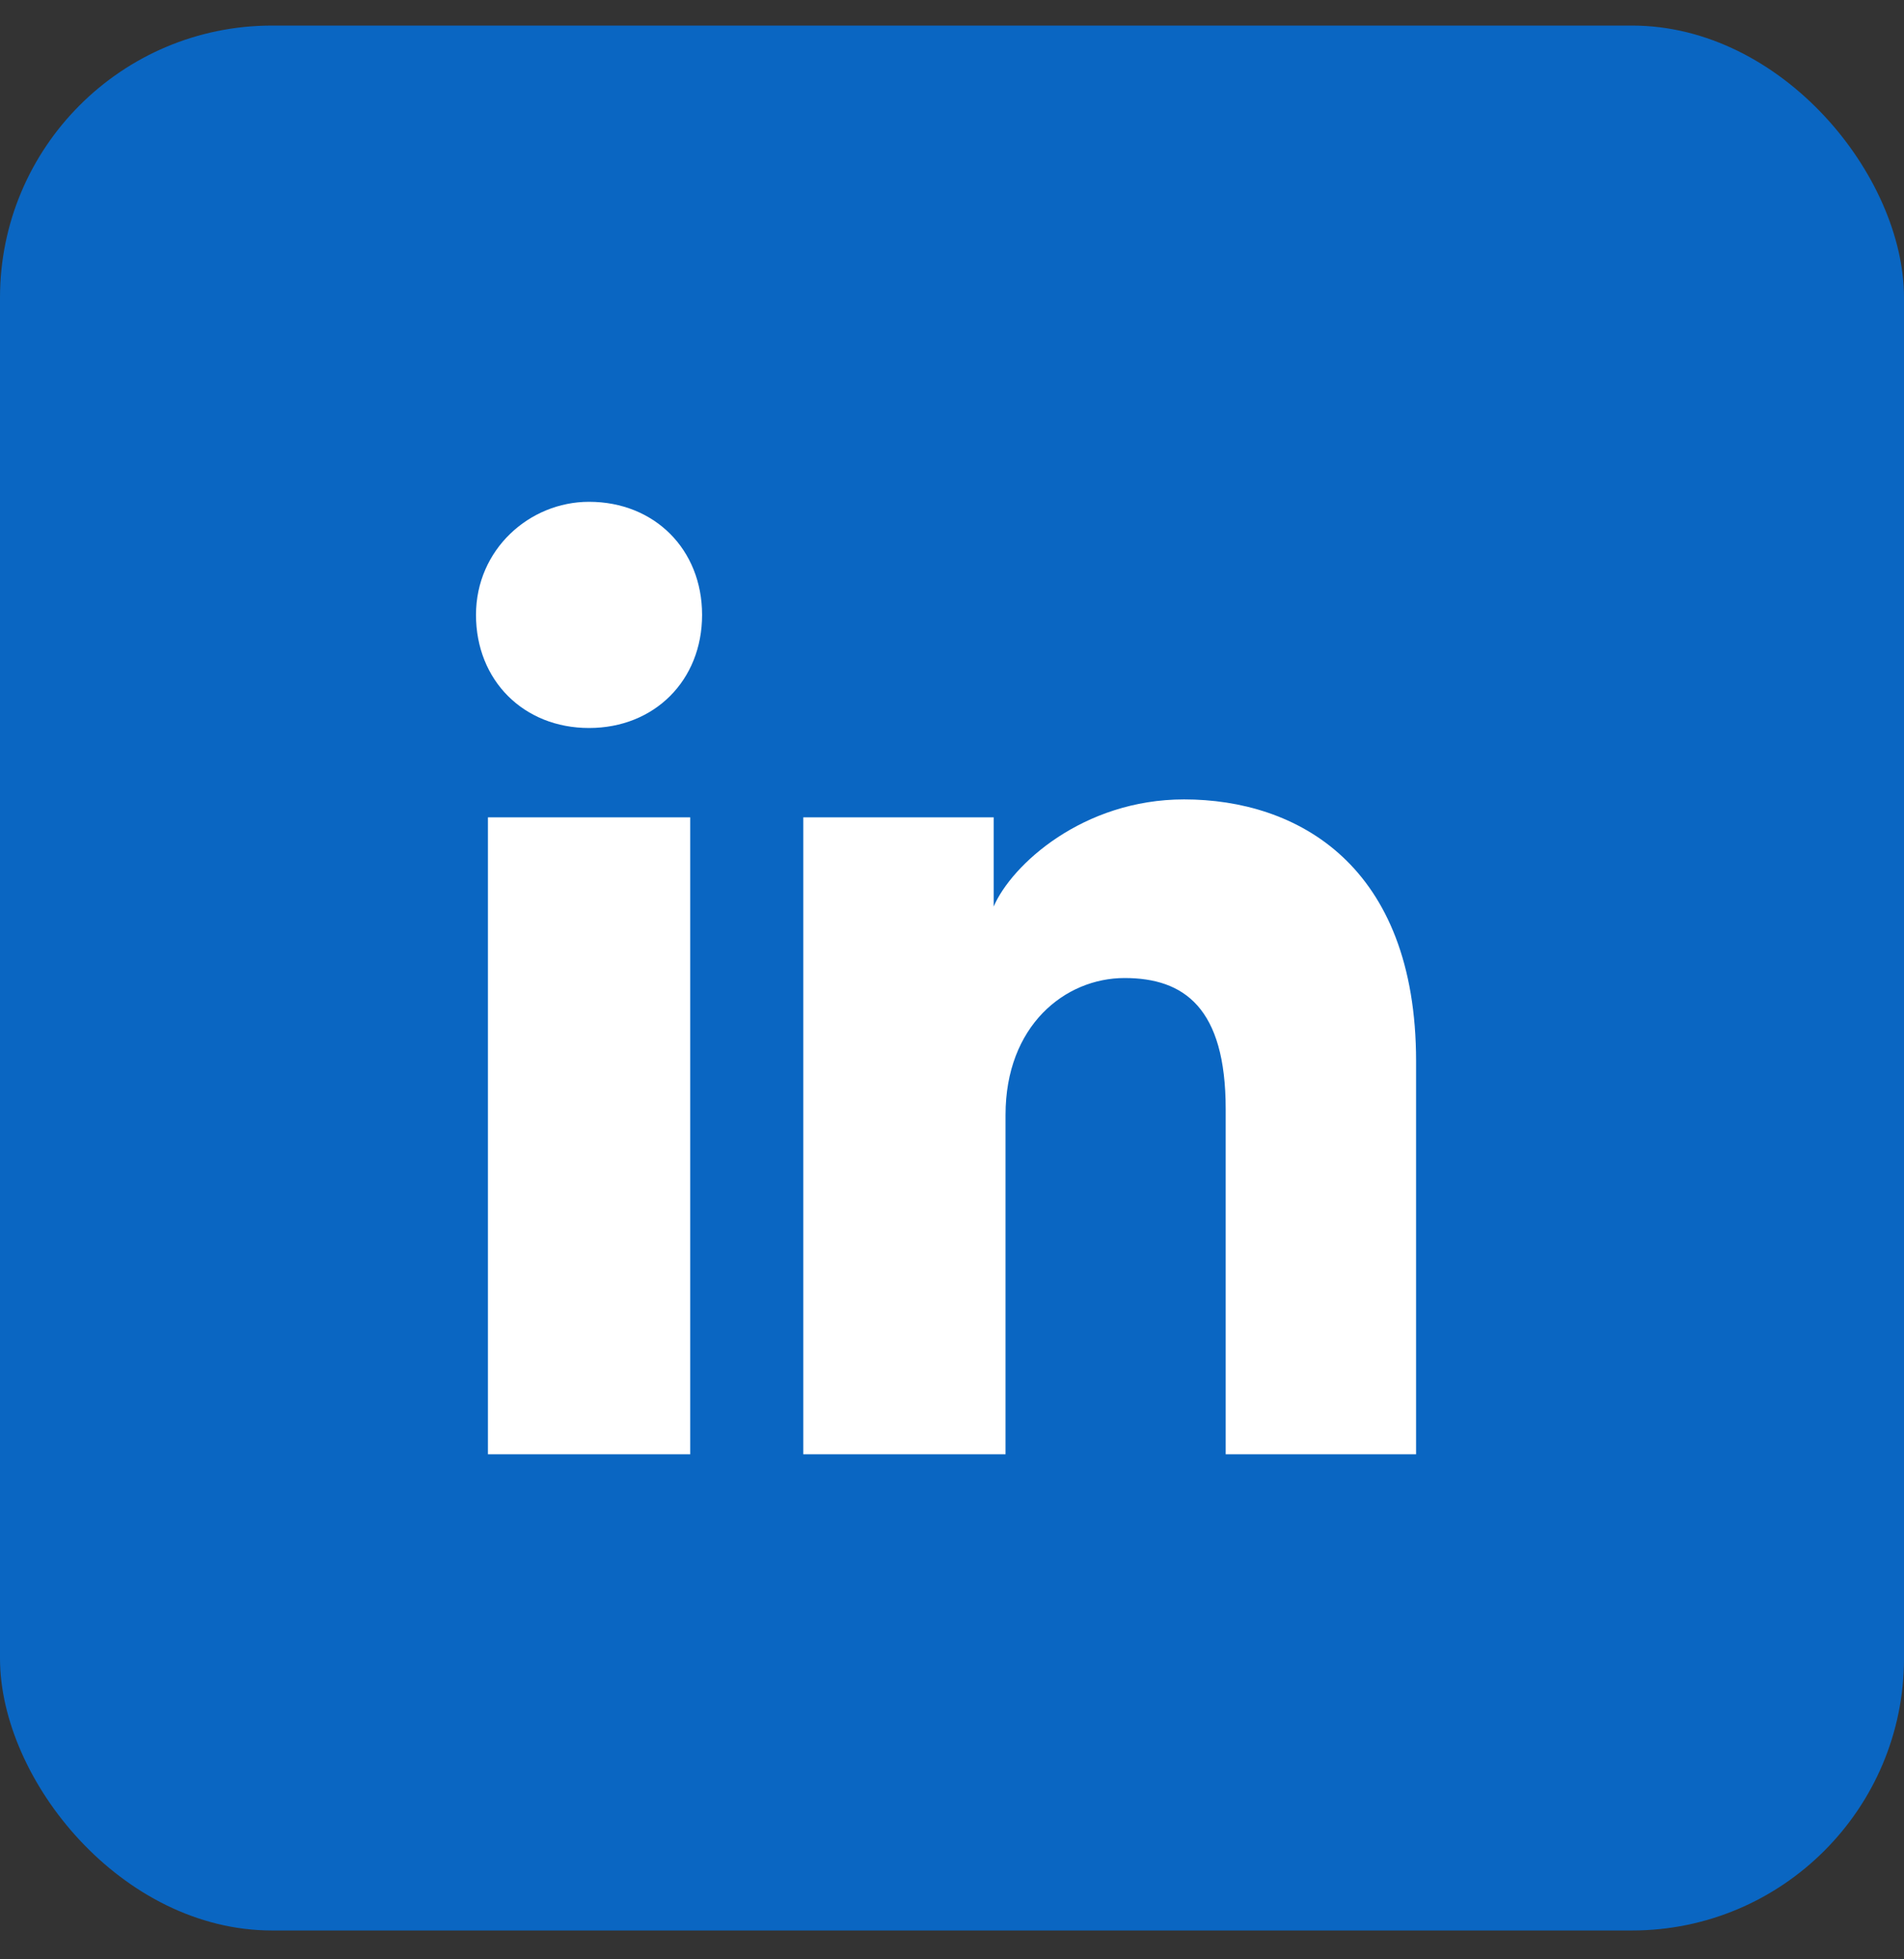
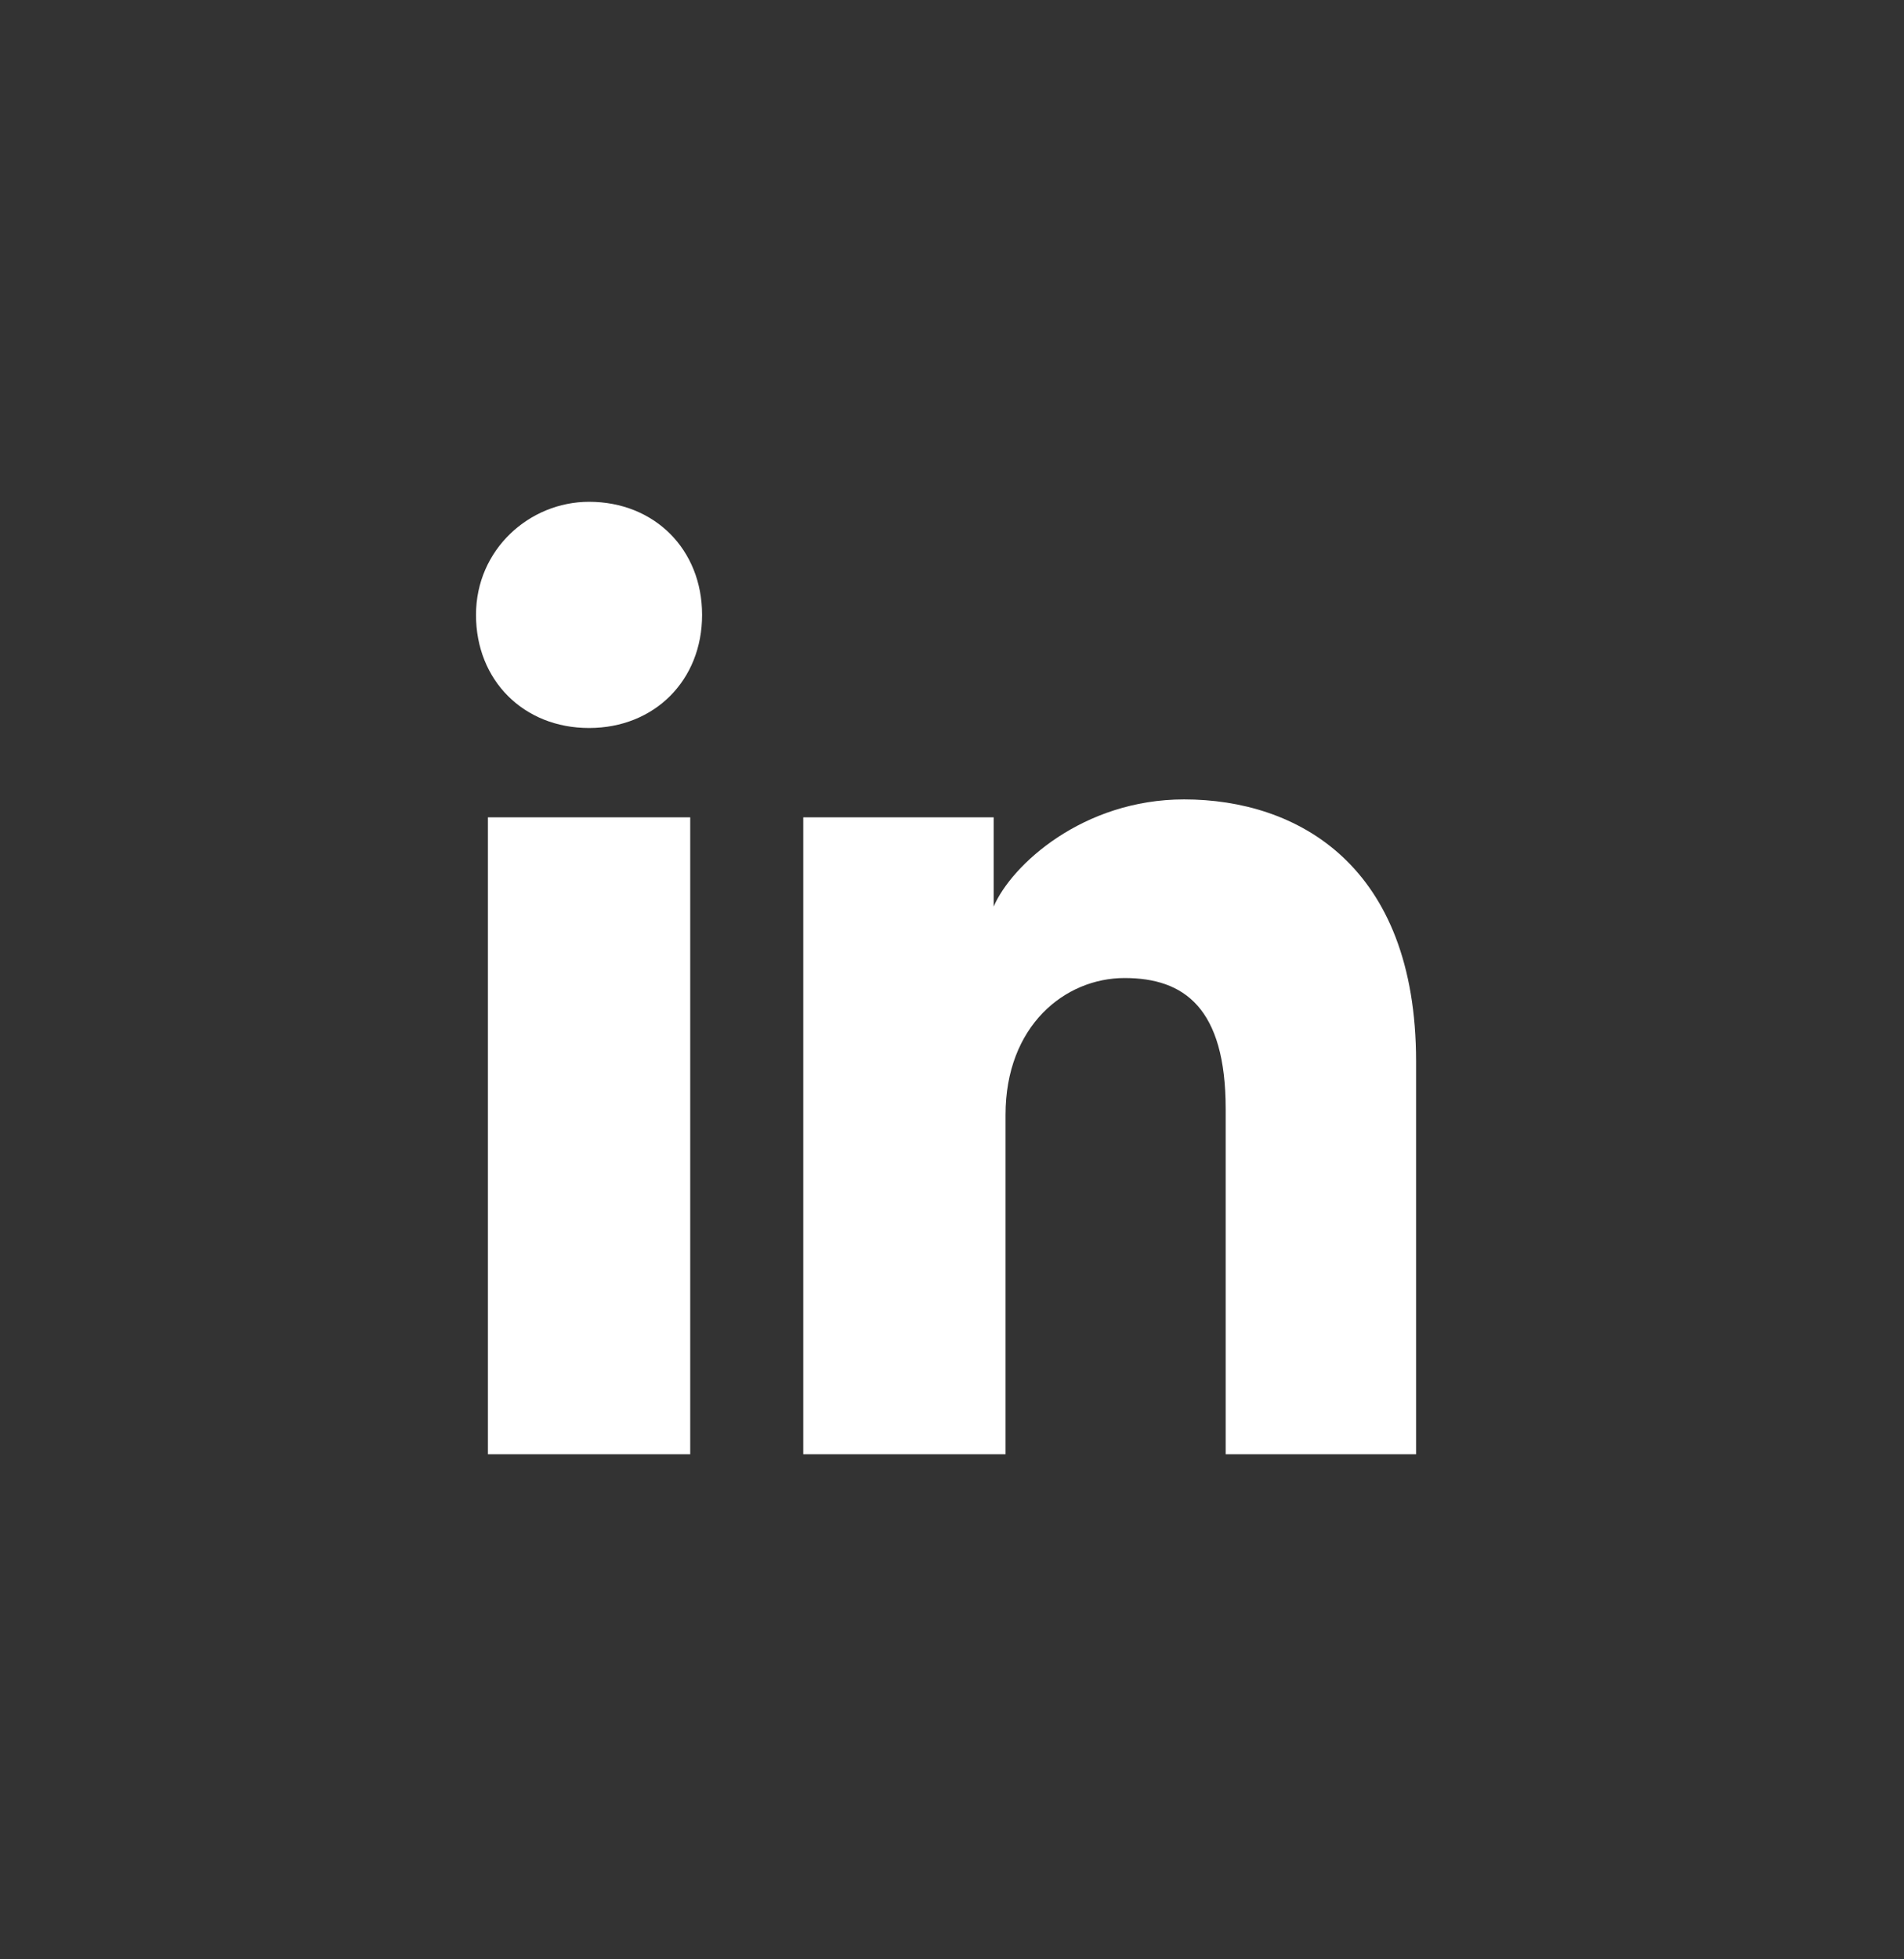
<svg xmlns="http://www.w3.org/2000/svg" width="35" height="36" viewBox="0 0 35 36" fill="none">
  <rect x="0" y="0" width="35" height="36" fill="#333333" stroke="none" />
-   <rect y="0.47" width="35" height="35" rx="5" fill="#0A66C2" />
  <path d="M12.688 26.72H8.969V15.017H12.688V26.72ZM10.828 13.376C9.625 13.376 8.75 12.501 8.75 11.298C8.75 10.095 9.734 9.22 10.828 9.22C12.031 9.22 12.906 10.095 12.906 11.298C12.906 12.501 12.031 13.376 10.828 13.376ZM26.25 26.72H22.531V20.376C22.531 18.517 21.766 17.97 20.672 17.97C19.578 17.97 18.484 18.845 18.484 20.485V26.72H14.766V15.017H18.266V16.657C18.594 15.892 19.906 14.688 21.766 14.688C23.844 14.688 26.031 15.892 26.031 19.501V26.72H26.25Z" fill="white" />
</svg>